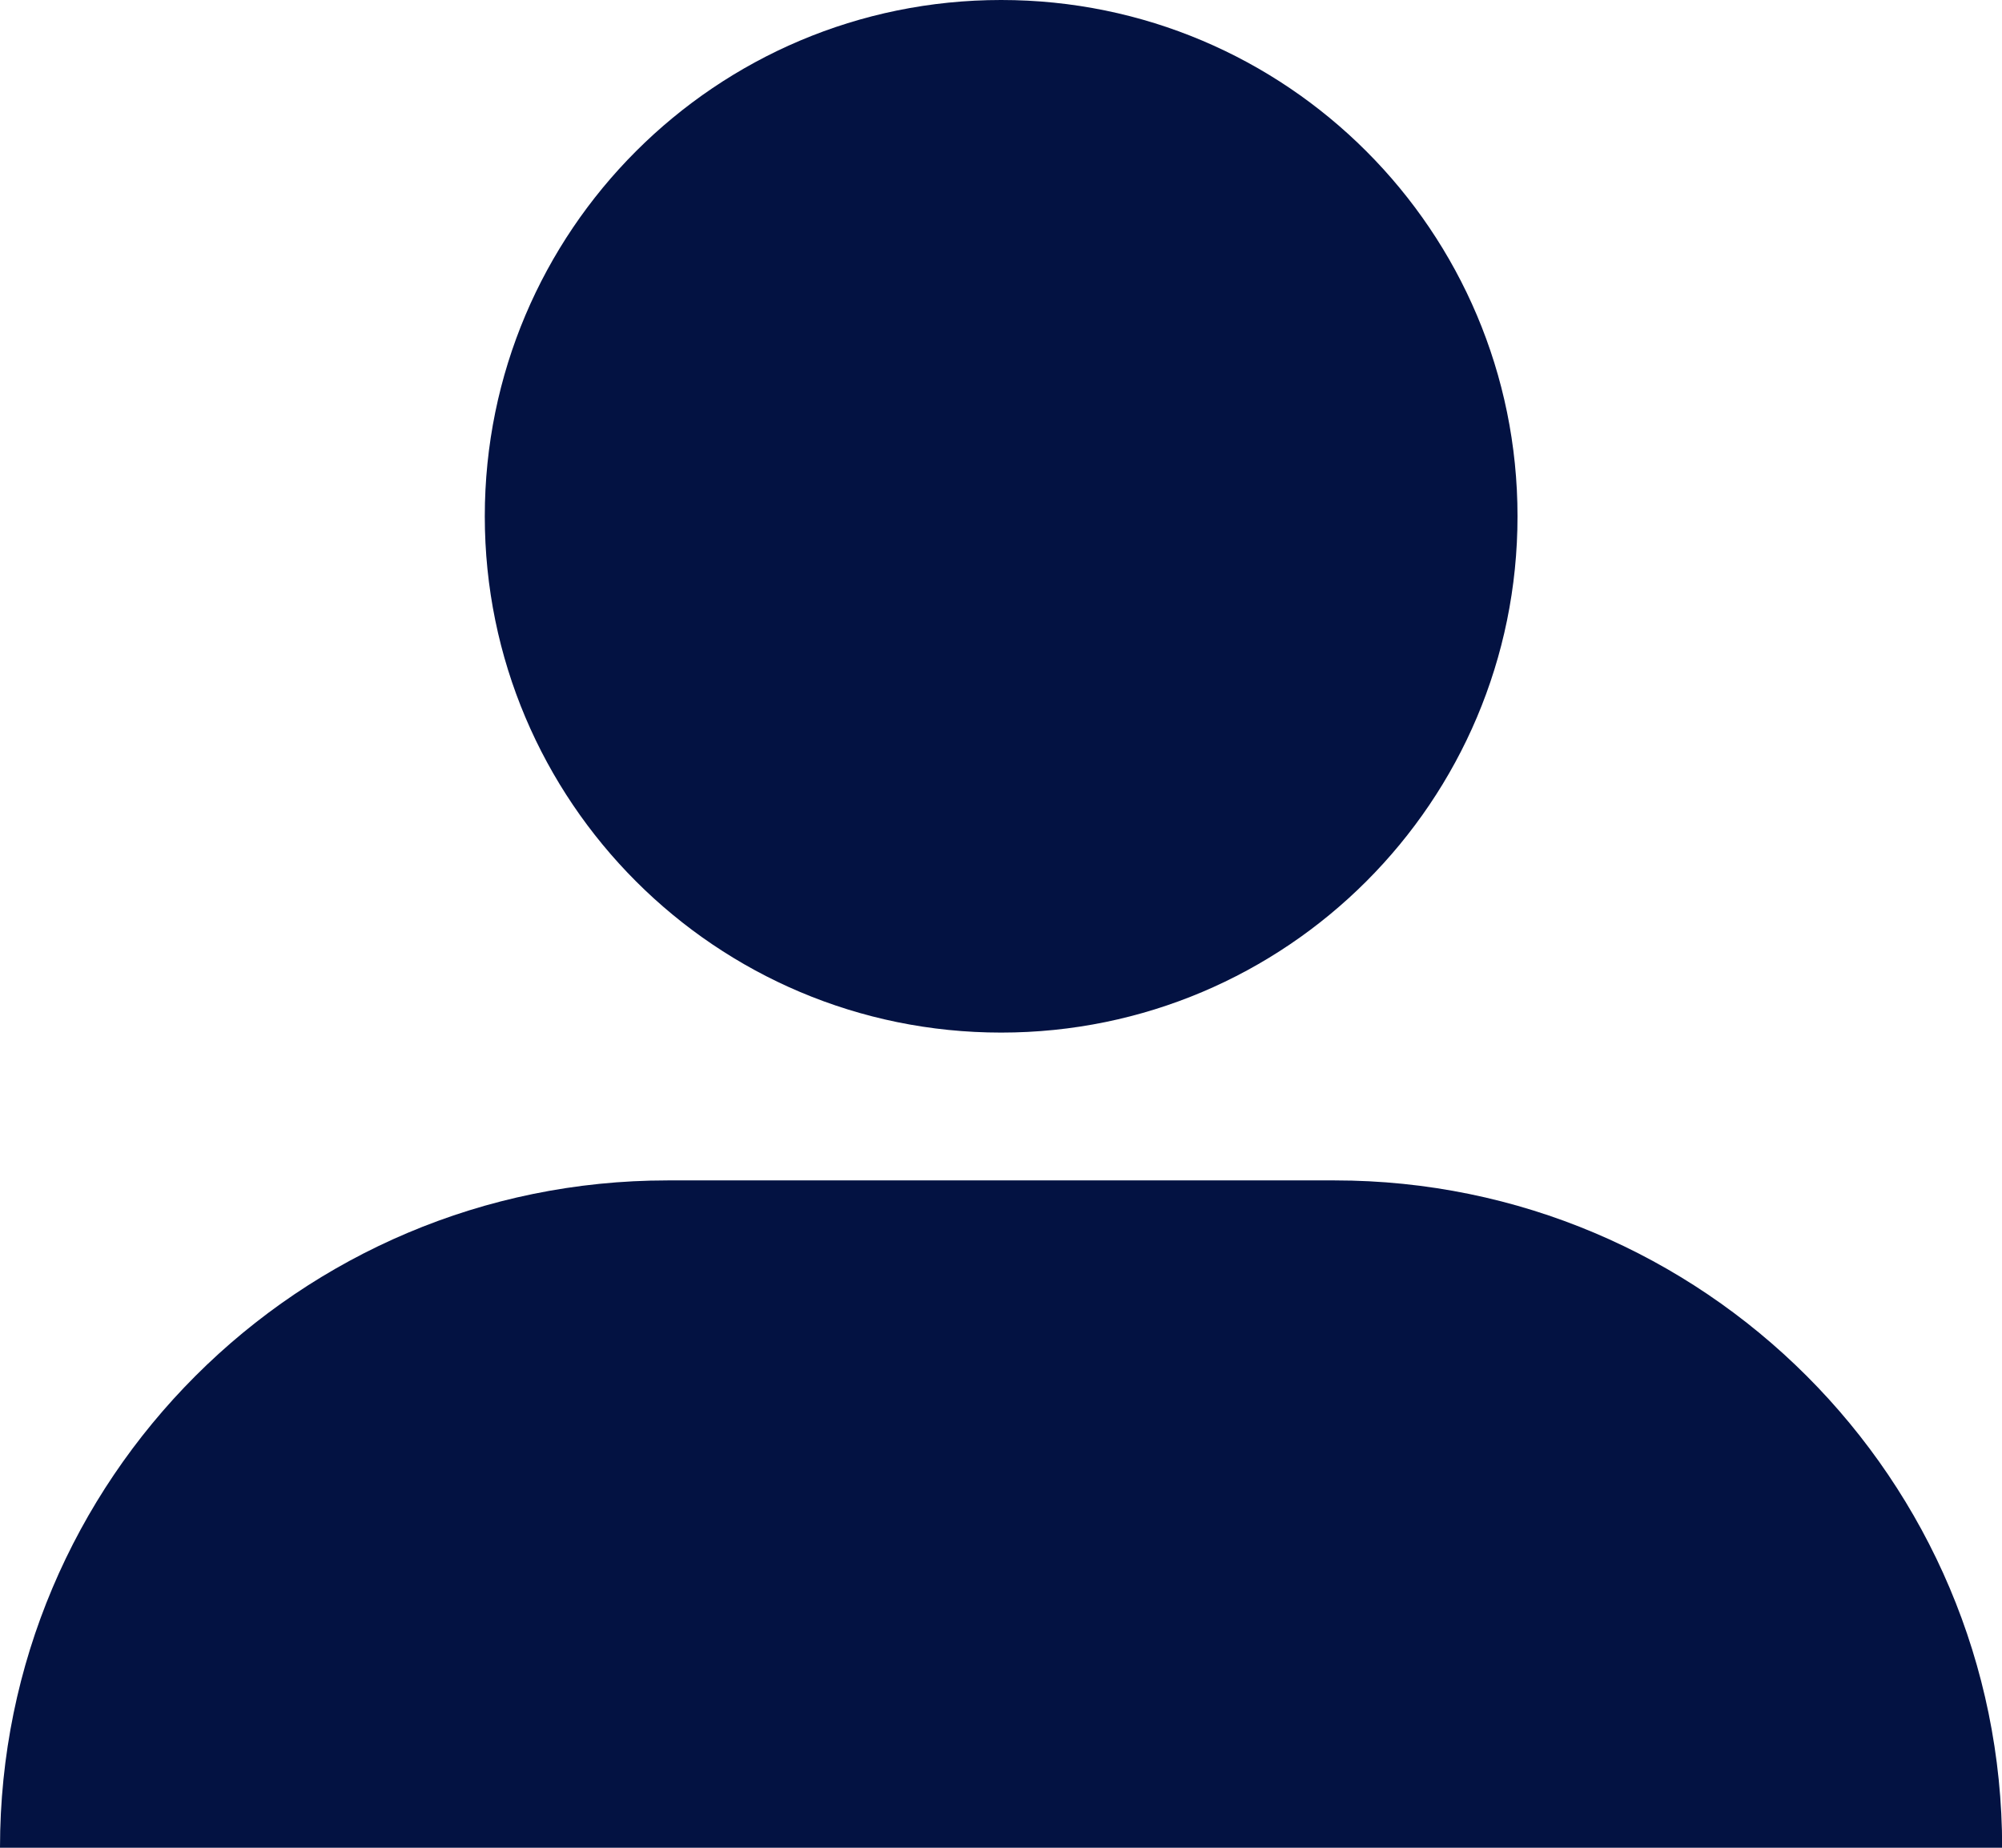
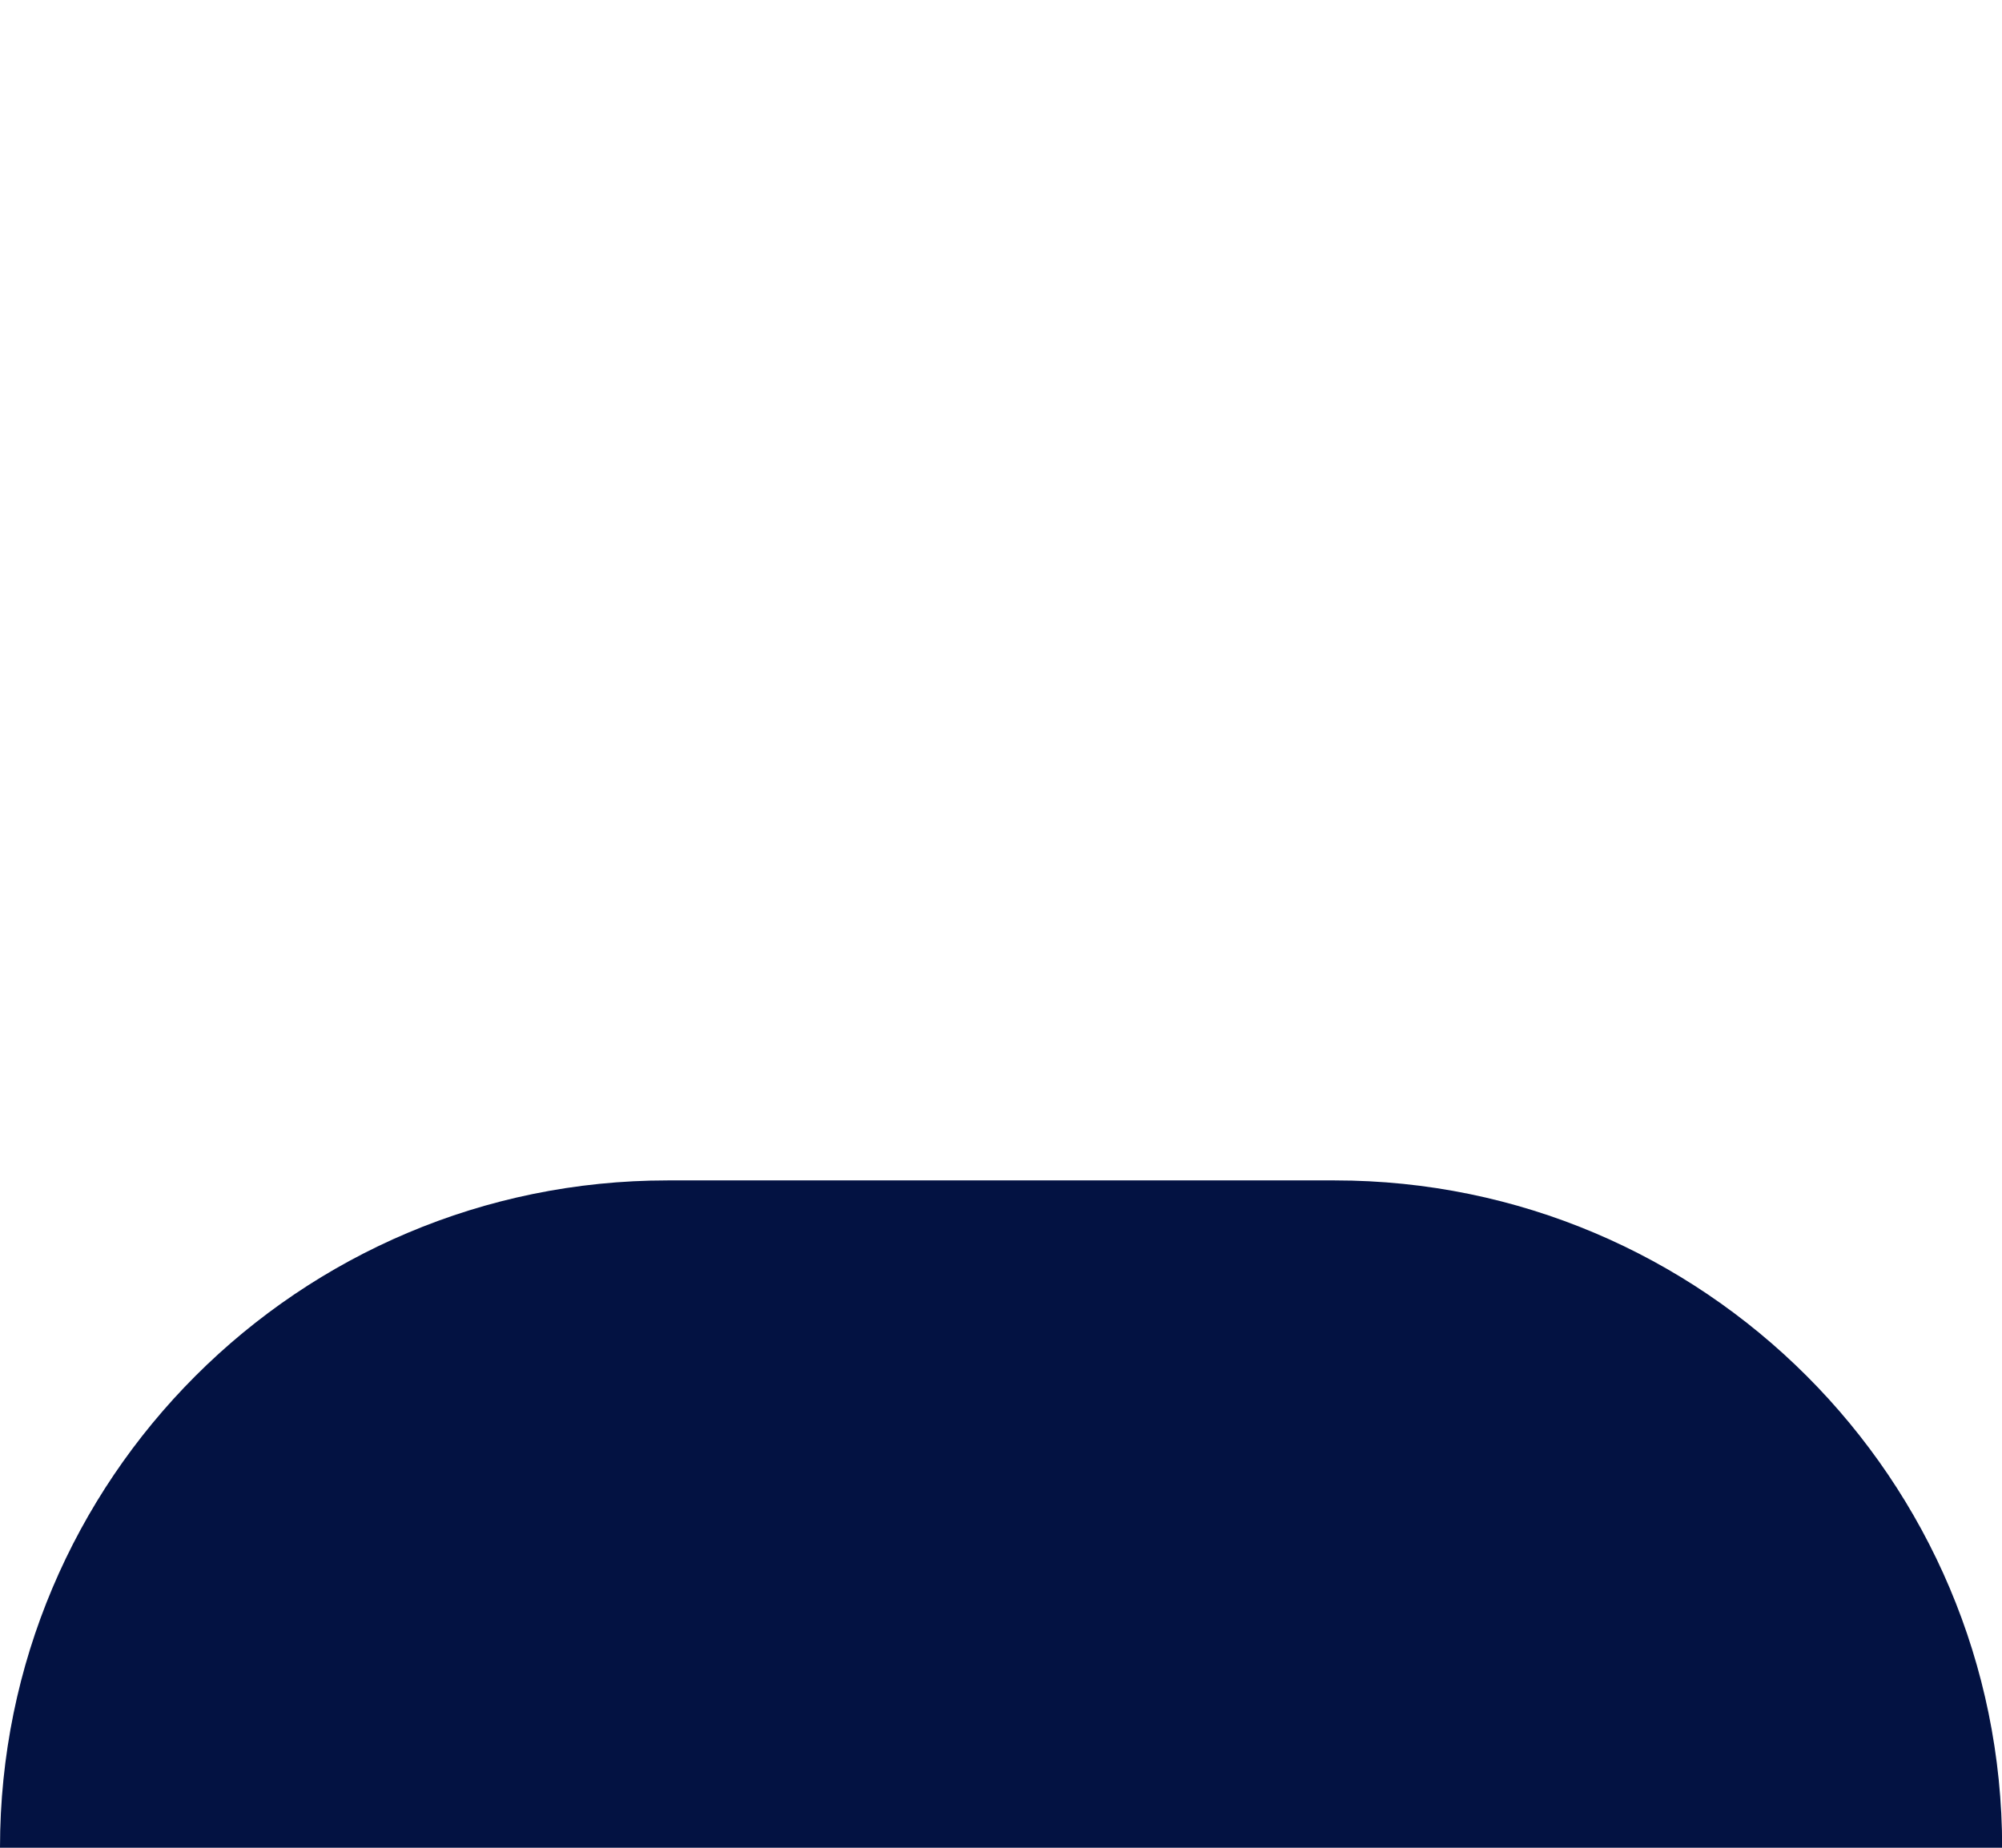
<svg xmlns="http://www.w3.org/2000/svg" width="13" height="12" viewBox="0 0 13 12" fill="none">
  <path d="M8.667 7.666H4.335C1.94 7.666 0 9.607 0 12H13.001C13.001 9.607 11.06 7.666 8.667 7.666Z" fill="#031242" />
-   <path d="M6.501 6.706C8.353 6.706 9.854 5.205 9.854 3.353C9.854 1.501 8.353 -2.09808e-05 6.501 -2.09808e-05C4.649 -2.09808e-05 3.148 1.501 3.148 3.353C3.148 5.205 4.649 6.706 6.501 6.706Z" fill="#031242" />
</svg>